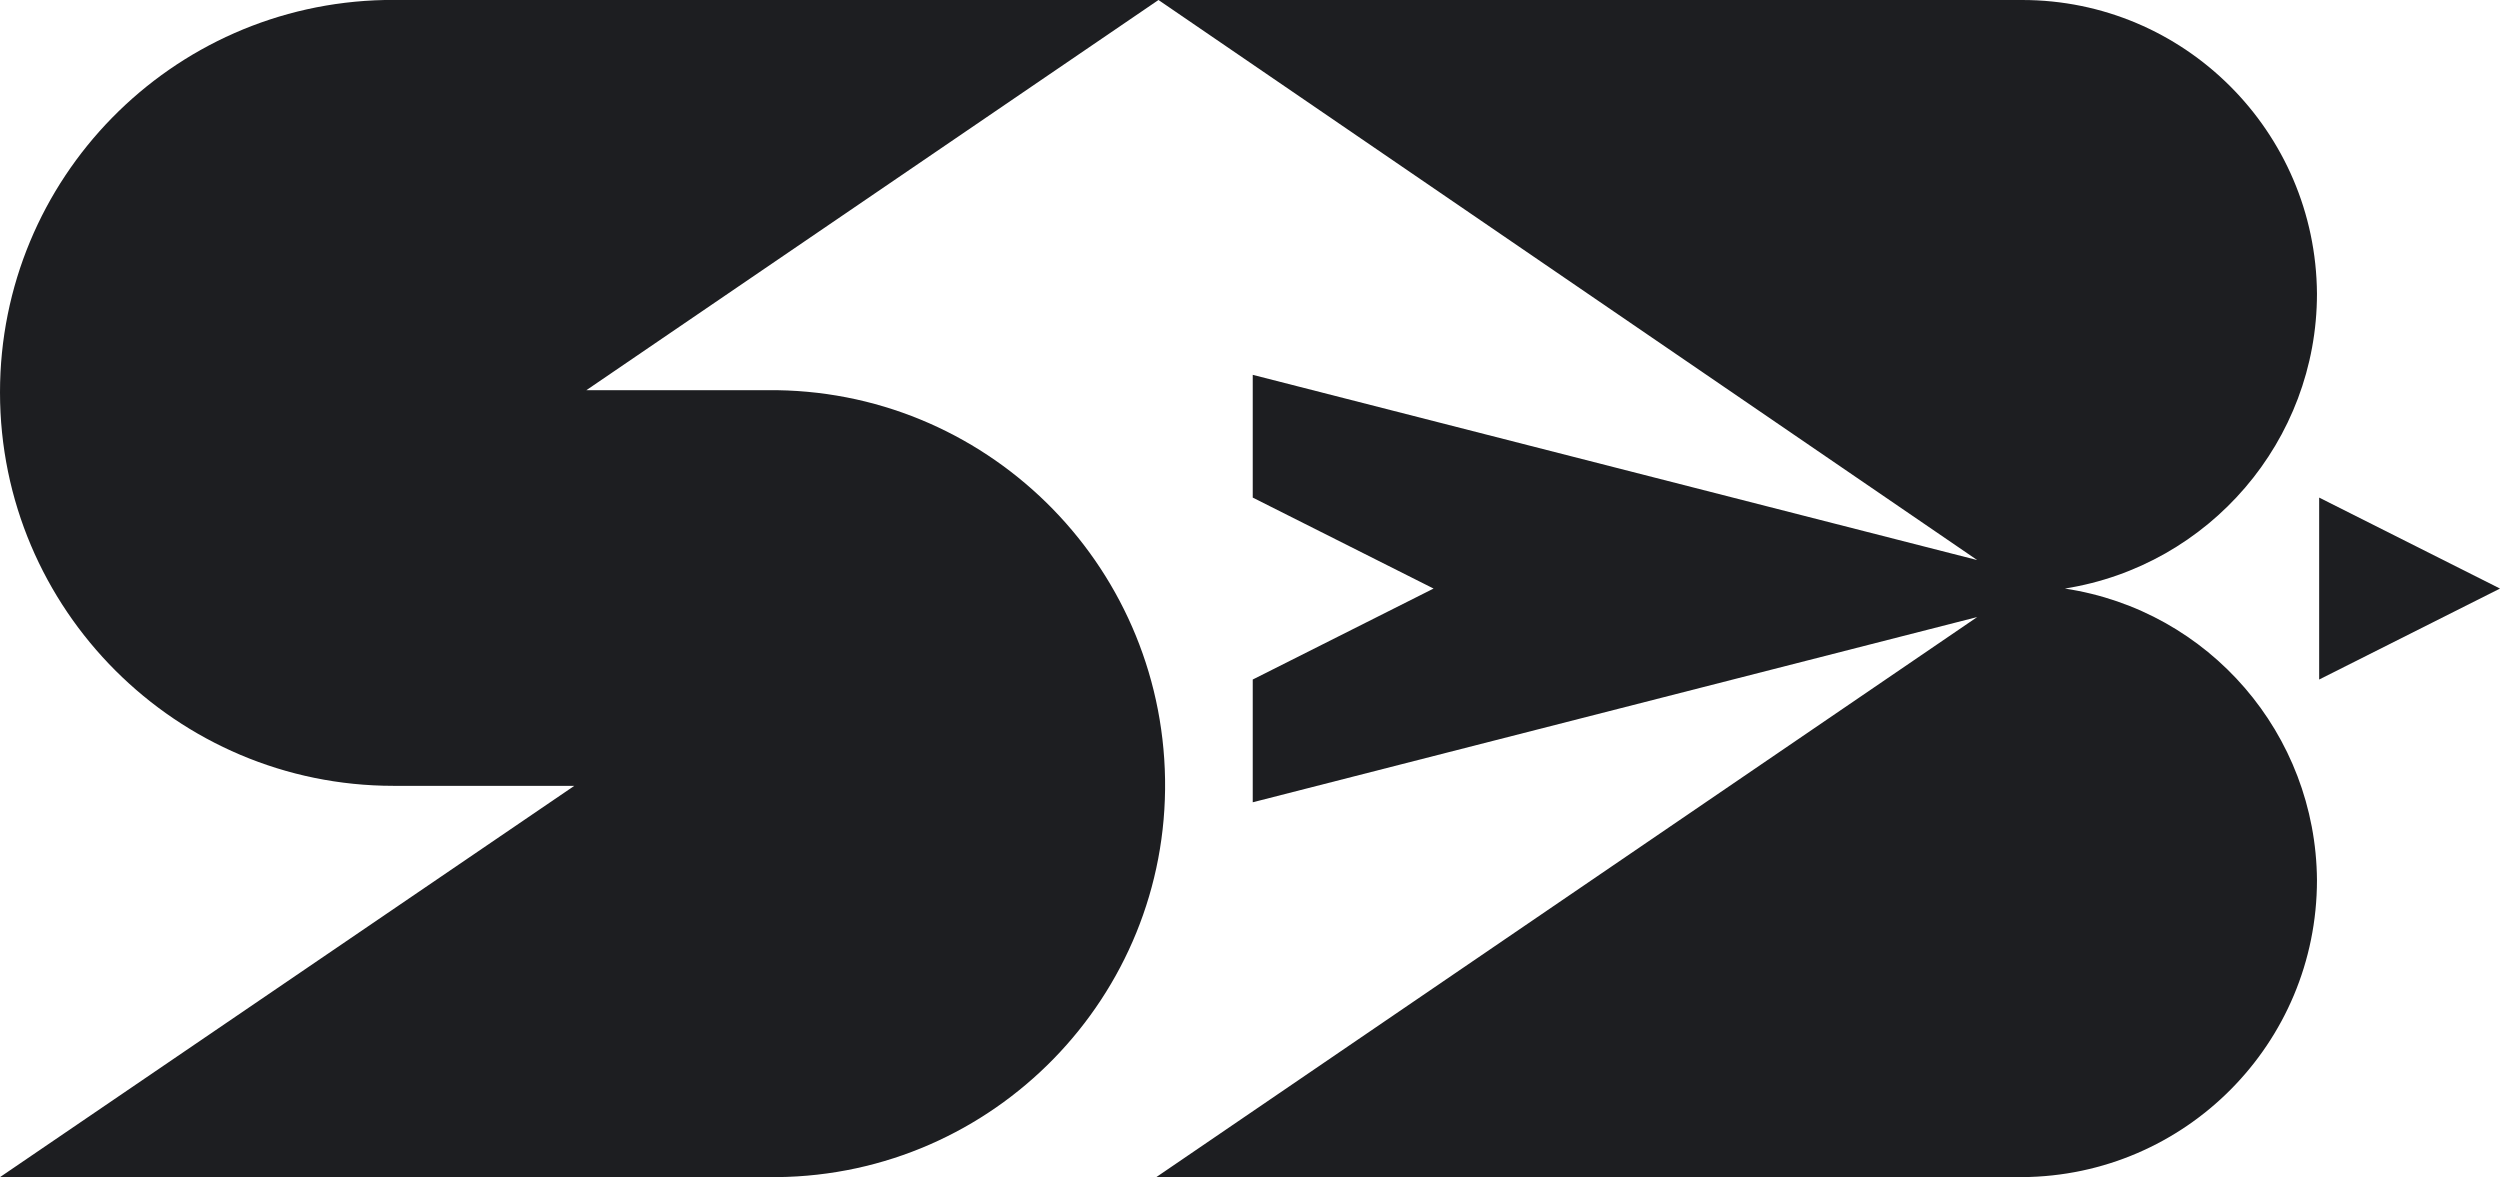
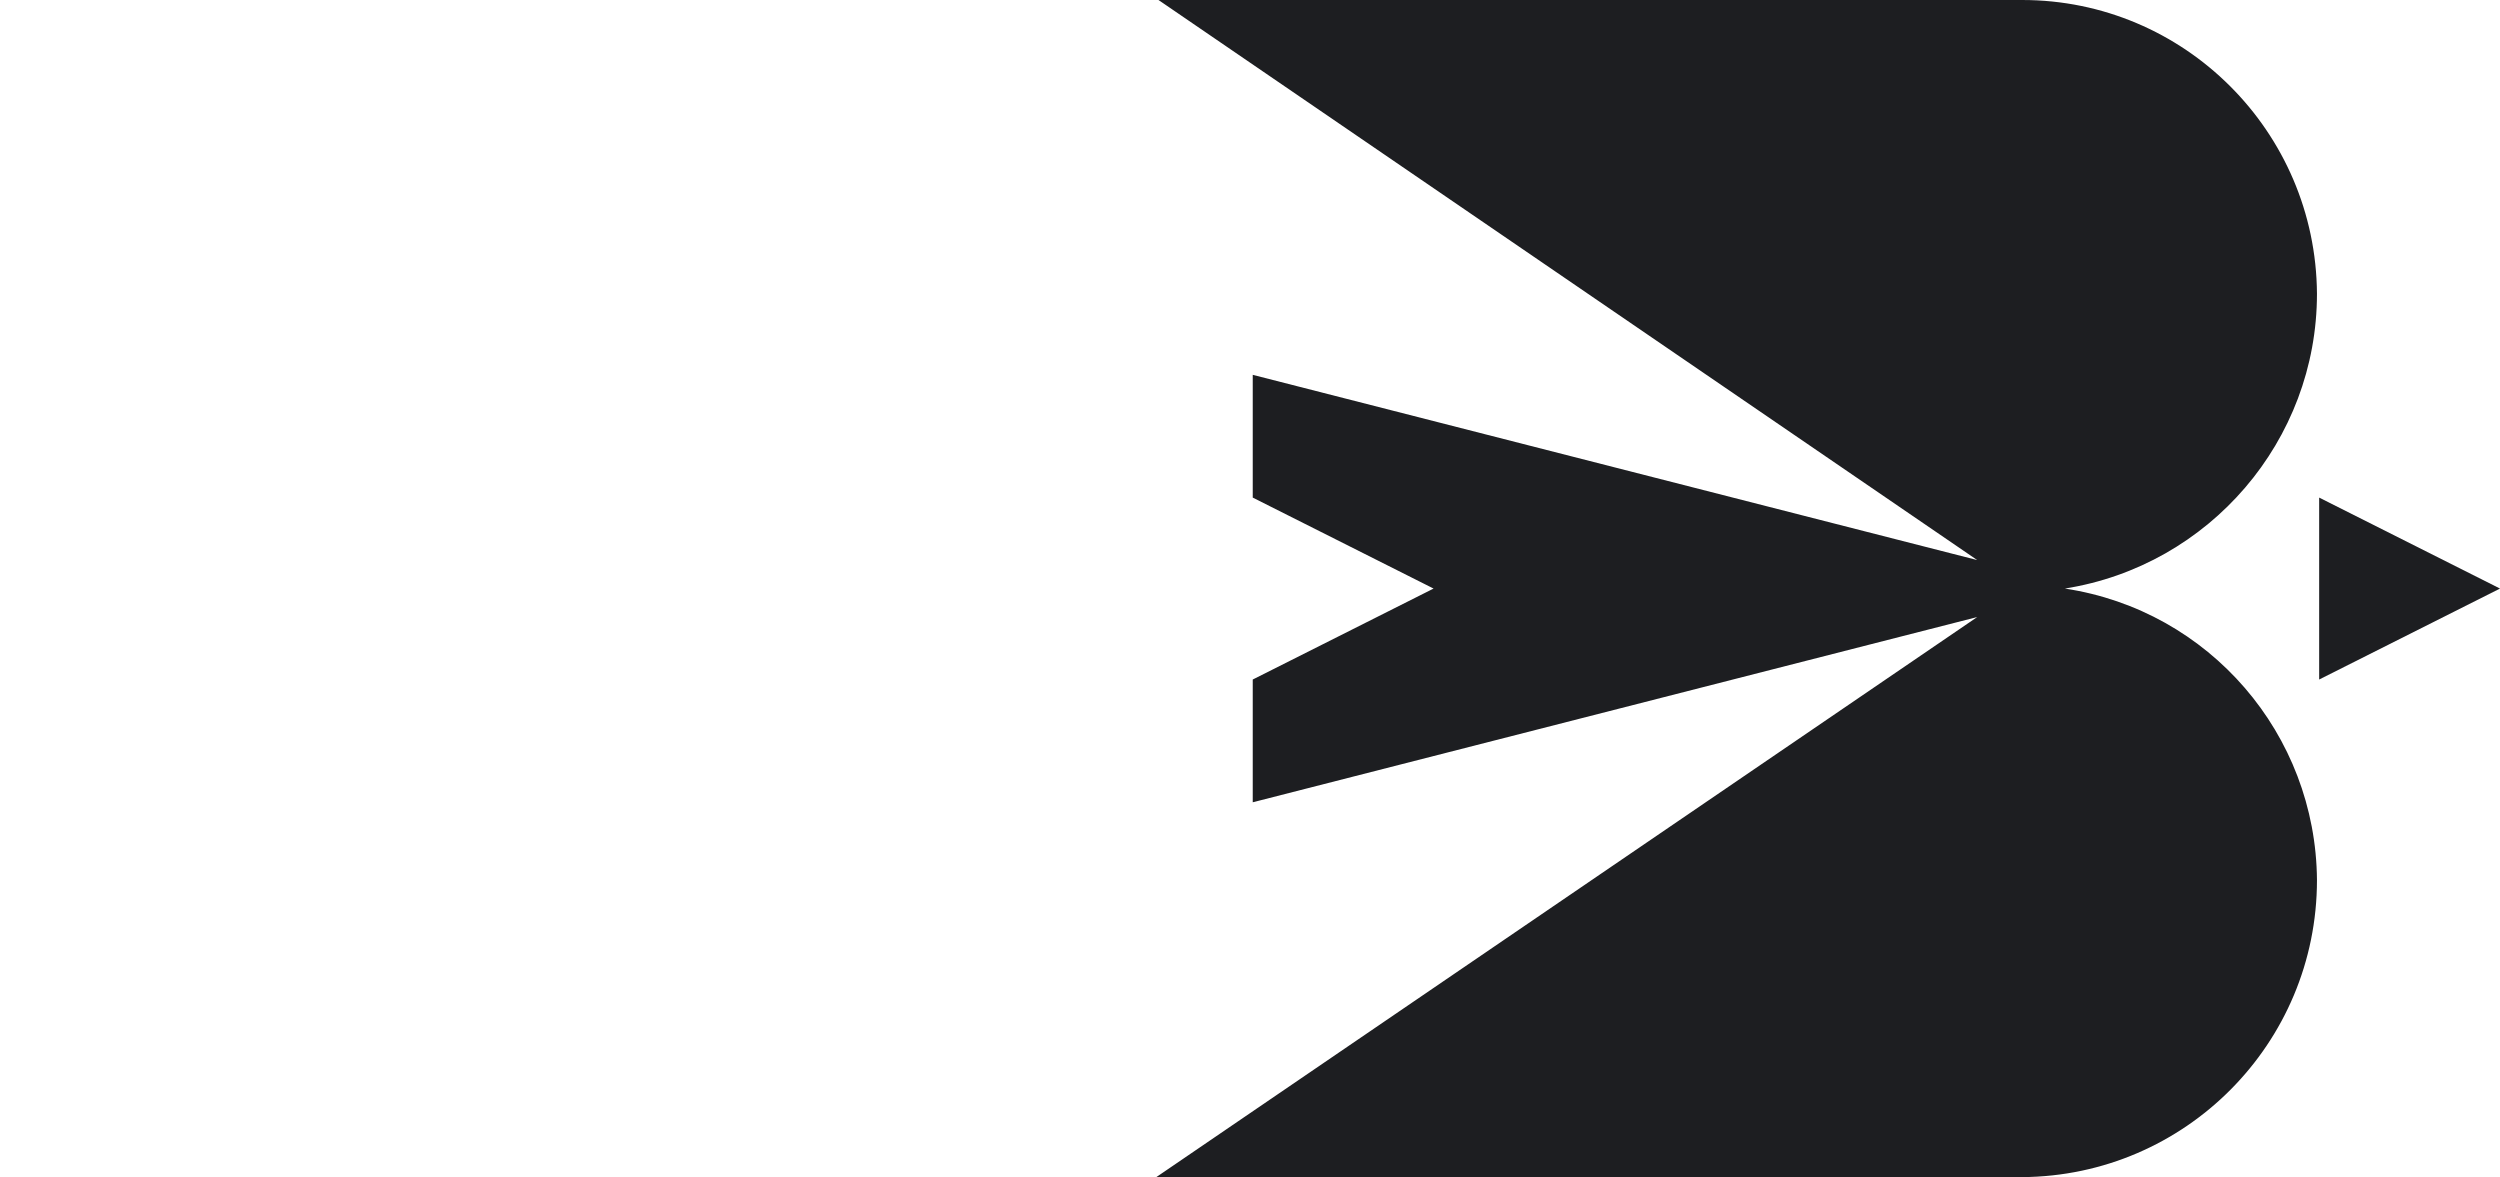
<svg xmlns="http://www.w3.org/2000/svg" version="1.1" x="0px" y="0px" viewBox="0 0 228.1 107.4" xml:space="preserve">
  <style type="text/css">
		.sbStyle{fill:#1D1E21;}
	</style>
-   <path class="sbStyle" d="M0,35.8c0,19.8,16.1,35.9,35.9,35.9h16.5L0,107.4h70.9c19.8-0.2,35.7-16.5,35.4-36.3S89.8,35.4,70,35.6H53.5 L105.7,0H35.1C15.6,0.4,0,16.3,0,35.8z" />
  <path class="sbStyle" d="M188.4,53.7c13.2-2.1,23-13.5,23-26.9C211.3,12,199.3,0,184.5,0h-78.8l74.7,51.1l-66.1-16.9v11.2l16.5,8.3 L114.3,62v11.2l66.1-16.9l-74.9,51.1h79c14.9-0.1,26.9-12.2,26.9-27.1C211.3,67,201.6,55.7,188.4,53.7z" />
  <polygon class="sbStyle" points="228.1,53.7 211.6,45.4 211.6,62" />
</svg>